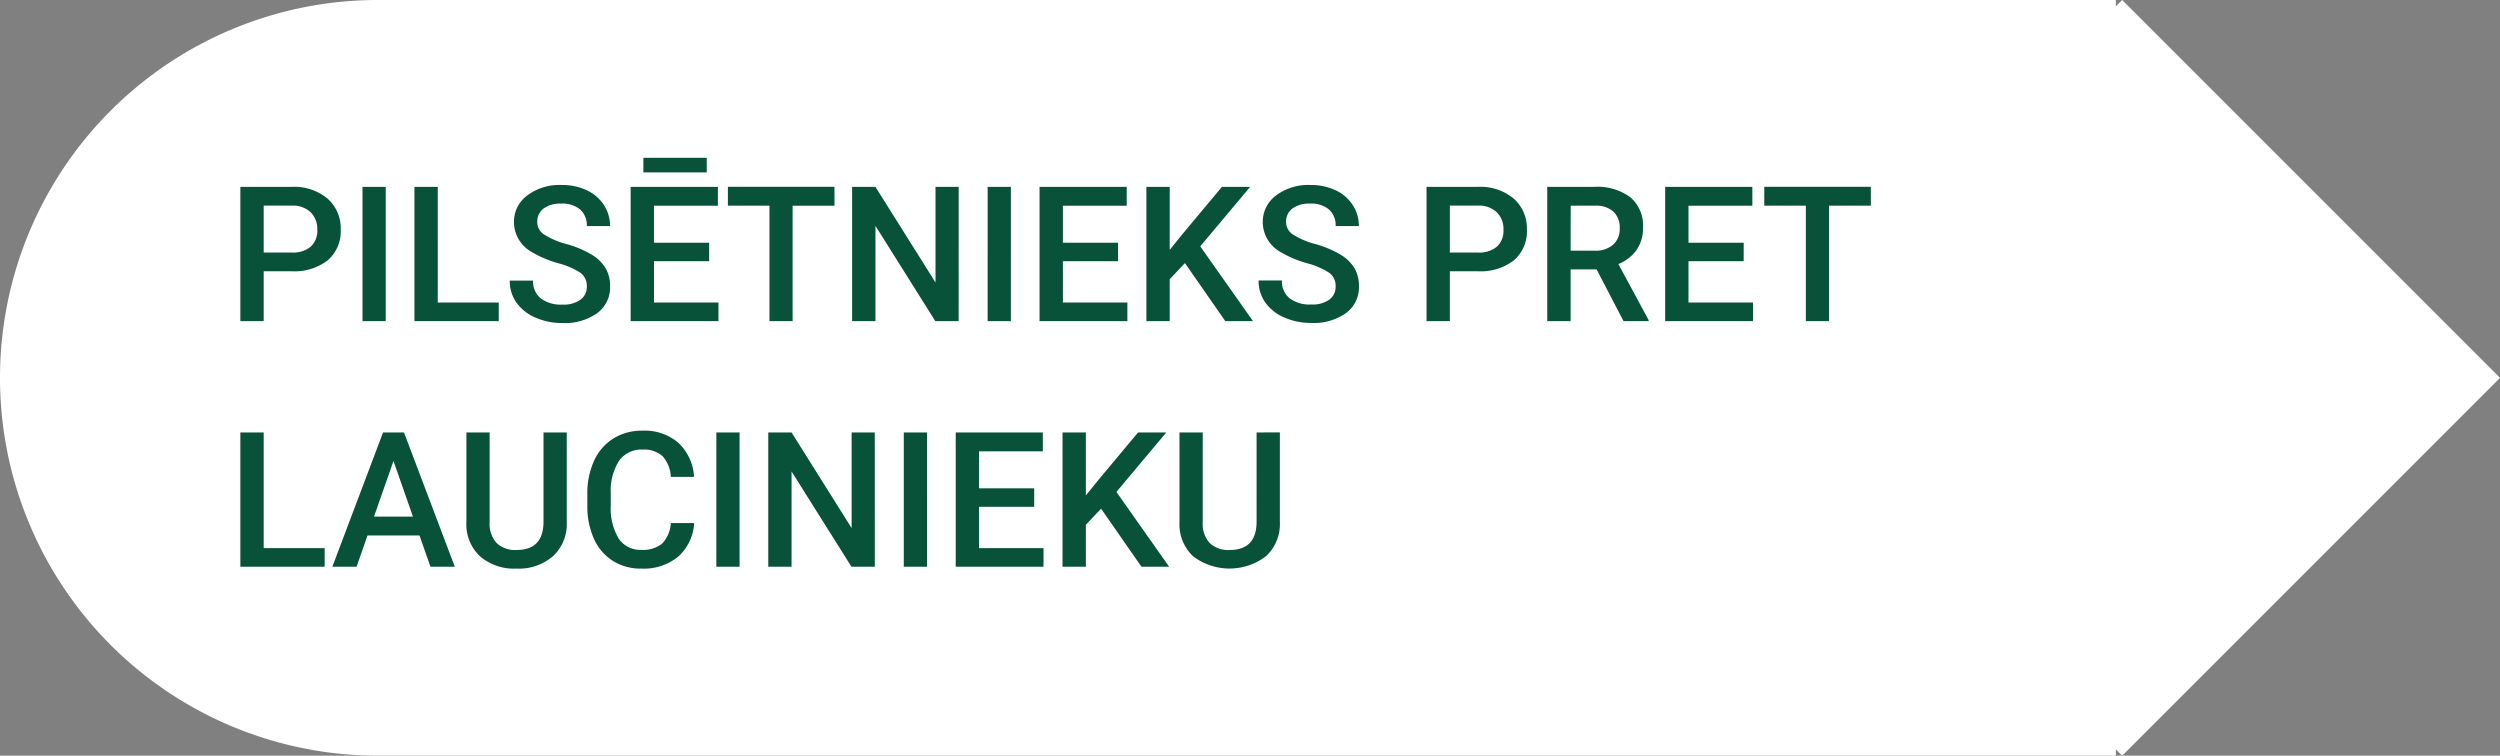
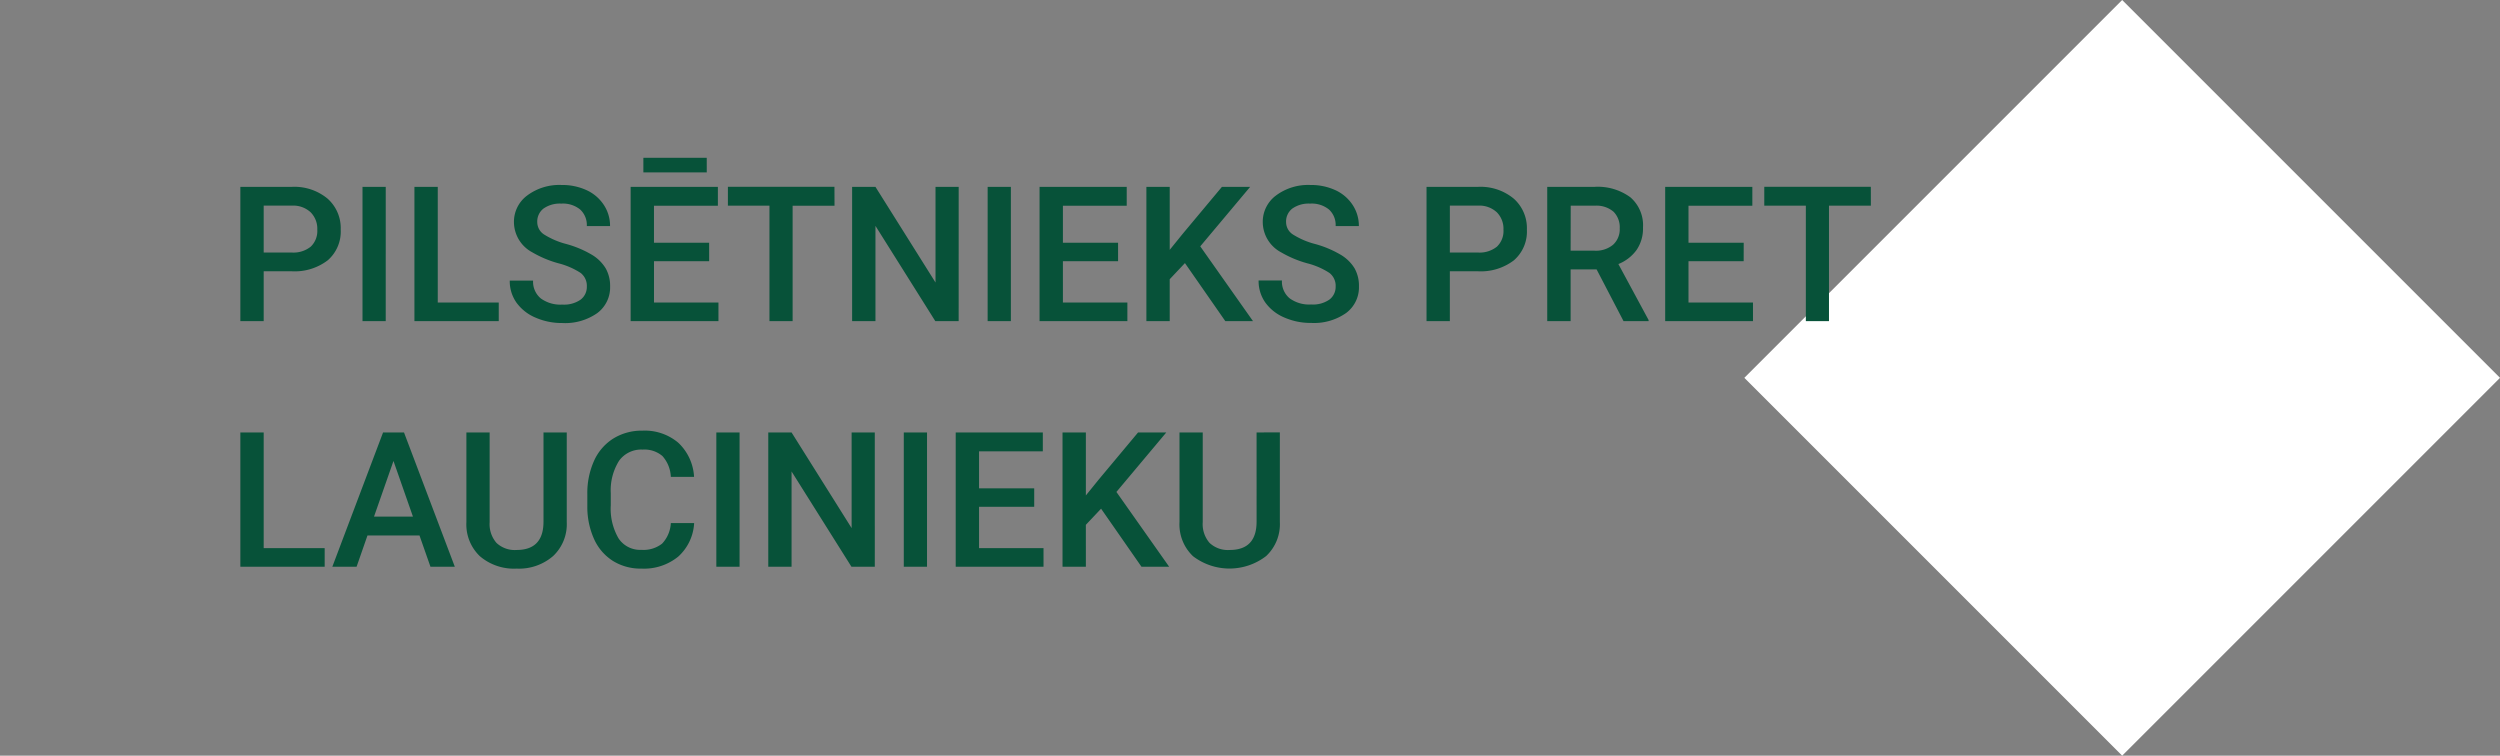
<svg xmlns="http://www.w3.org/2000/svg" width="132.333" height="40" viewBox="0 0 132.333 40">
  <rect x="0" y="0" width="132.333" height="40" fill="#808080" stroke="none" />
  <g id="raksts4" transform="translate(-603 -652)">
    <g id="Group_62" data-name="Group 62" transform="translate(0 -48)">
-       <path id="Rectangle_104" data-name="Rectangle 104" d="M20,0h92a0,0,0,0,1,0,0V40a0,0,0,0,1,0,0H20A20,20,0,0,1,0,20v0A20,20,0,0,1,20,0Z" transform="translate(603 700)" fill="#fff" />
      <rect id="Rectangle_105" data-name="Rectangle 105" width="28.284" height="28.284" transform="translate(695.334 720) rotate(-45)" fill="#fff" />
    </g>
    <path id="Path_87" data-name="Path 87" d="M1.958,7.358V10H.723V2.891h2.72a2.752,2.752,0,0,1,1.892.62,2.084,2.084,0,0,1,.7,1.641,2.015,2.015,0,0,1-.686,1.626,2.885,2.885,0,0,1-1.921.581Zm0-.991H3.442a1.462,1.462,0,0,0,1.006-.31,1.14,1.14,0,0,0,.347-.9,1.23,1.23,0,0,0-.352-.92,1.355,1.355,0,0,0-.967-.354H1.958ZM8.418,10H7.188V2.891h1.23Zm2.754-.986H14.4V10H9.937V2.891h1.235Zm7.891-.845a.858.858,0,0,0-.33-.723,3.965,3.965,0,0,0-1.189-.513,5.741,5.741,0,0,1-1.367-.576,1.824,1.824,0,0,1-.972-1.592,1.732,1.732,0,0,1,.7-1.416,2.836,2.836,0,0,1,1.819-.557,3.072,3.072,0,0,1,1.323.273,2.172,2.172,0,0,1,.913.779,2,2,0,0,1,.332,1.121h-1.23a1.114,1.114,0,0,0-.349-.872,1.441,1.441,0,0,0-1-.315,1.5,1.5,0,0,0-.94.259.862.862,0,0,0-.334.723.78.78,0,0,0,.361.652,4.163,4.163,0,0,0,1.191.508,5.48,5.48,0,0,1,1.333.562,2.12,2.12,0,0,1,.737.723,1.882,1.882,0,0,1,.234.955,1.692,1.692,0,0,1-.681,1.414,2.955,2.955,0,0,1-1.848.525,3.473,3.473,0,0,1-1.418-.286,2.383,2.383,0,0,1-1.006-.789,1.965,1.965,0,0,1-.359-1.172h1.235a1.15,1.15,0,0,0,.4.938,1.753,1.753,0,0,0,1.147.332,1.523,1.523,0,0,0,.969-.261A.843.843,0,0,0,19.063,8.169Zm6.475-1.343h-2.92V9.014H26.03V10H21.382V2.891H26v1H22.617V5.85h2.92Zm-.127-4.7H22.056V1.353H25.41Zm6.763,1.763H29.956V10H28.73V3.887h-2.2v-1h5.64ZM38.745,10H37.51L34.341,4.956V10H33.105V2.891h1.235L37.52,7.954V2.891h1.226Zm2.764,0h-1.23V2.891h1.23Zm5.674-3.174h-2.92V9.014h3.413V10H43.027V2.891h4.614v1H44.263V5.85h2.92Zm3.54.1-.806.854V10H48.682V2.891h1.235V6.226l.684-.845,2.08-2.49h1.494L51.533,6.04,54.326,10H52.861ZM58.7,8.169a.858.858,0,0,0-.33-.723,3.965,3.965,0,0,0-1.189-.513,5.741,5.741,0,0,1-1.367-.576,1.824,1.824,0,0,1-.972-1.592,1.732,1.732,0,0,1,.7-1.416,2.836,2.836,0,0,1,1.819-.557,3.072,3.072,0,0,1,1.323.273,2.172,2.172,0,0,1,.913.779,2,2,0,0,1,.332,1.121H58.7a1.114,1.114,0,0,0-.349-.872,1.441,1.441,0,0,0-1-.315,1.5,1.5,0,0,0-.94.259.862.862,0,0,0-.334.723.78.78,0,0,0,.361.652,4.163,4.163,0,0,0,1.191.508,5.48,5.48,0,0,1,1.333.562A2.12,2.12,0,0,1,59.7,7.2a1.882,1.882,0,0,1,.234.955,1.692,1.692,0,0,1-.681,1.414,2.955,2.955,0,0,1-1.848.525,3.473,3.473,0,0,1-1.418-.286,2.383,2.383,0,0,1-1.006-.789,1.965,1.965,0,0,1-.359-1.172h1.235a1.15,1.15,0,0,0,.4.938,1.753,1.753,0,0,0,1.147.332,1.523,1.523,0,0,0,.969-.261A.843.843,0,0,0,58.7,8.169Zm6.045-.811V10H63.511V2.891h2.72a2.752,2.752,0,0,1,1.892.62,2.084,2.084,0,0,1,.7,1.641,2.015,2.015,0,0,1-.686,1.626,2.885,2.885,0,0,1-1.921.581Zm0-.991H66.23a1.462,1.462,0,0,0,1.006-.31,1.14,1.14,0,0,0,.347-.9,1.23,1.23,0,0,0-.352-.92,1.355,1.355,0,0,0-.967-.354H64.746Zm7.769.894H71.138V10H69.9V2.891h2.5a2.91,2.91,0,0,1,1.9.552,1.951,1.951,0,0,1,.669,1.6,2,2,0,0,1-.344,1.194,2.19,2.19,0,0,1-.959.74l1.6,2.964V10H73.94ZM71.138,6.27h1.27a1.412,1.412,0,0,0,.977-.315,1.1,1.1,0,0,0,.352-.862,1.169,1.169,0,0,0-.325-.884,1.379,1.379,0,0,0-.969-.322h-1.3Zm9.16.557h-2.92V9.014h3.413V10H76.143V2.891h4.614v1H77.378V5.85H80.3Zm6.733-2.939H84.814V10H83.589V3.887h-2.2v-1h5.64ZM1.958,22.014H5.186V23H.723V15.891H1.958Zm8.247-.669H7.451L6.875,23H5.591l2.686-7.109H9.385L12.075,23H10.786Zm-2.407-1H9.858L8.828,17.4ZM18,15.891v4.751a2.309,2.309,0,0,1-.725,1.794,2.754,2.754,0,0,1-1.931.662,2.774,2.774,0,0,1-1.938-.652,2.32,2.32,0,0,1-.718-1.809V15.891h1.23v4.756a1.511,1.511,0,0,0,.361,1.089,1.41,1.41,0,0,0,1.064.376q1.426,0,1.426-1.5V15.891Zm6.743,4.795a2.567,2.567,0,0,1-.84,1.775,2.863,2.863,0,0,1-1.948.637,2.772,2.772,0,0,1-1.5-.4,2.644,2.644,0,0,1-1-1.145,4.132,4.132,0,0,1-.366-1.724v-.664a4.162,4.162,0,0,1,.356-1.772,2.686,2.686,0,0,1,1.023-1.182,2.853,2.853,0,0,1,1.541-.415,2.741,2.741,0,0,1,1.895.64,2.672,2.672,0,0,1,.835,1.807h-1.23a1.756,1.756,0,0,0-.447-1.106,1.477,1.477,0,0,0-1.052-.339,1.443,1.443,0,0,0-1.238.588,2.939,2.939,0,0,0-.442,1.726v.63a3.117,3.117,0,0,0,.413,1.758,1.37,1.37,0,0,0,1.208.605,1.6,1.6,0,0,0,1.094-.327,1.706,1.706,0,0,0,.464-1.089ZM27.148,23h-1.23V15.891h1.23Zm7.158,0H33.071L29.9,17.956V23H28.667V15.891H29.9l3.179,5.063V15.891h1.226Zm2.764,0H35.84V15.891h1.23Zm5.674-3.174h-2.92v2.188h3.413V23H38.589V15.891H43.2v1H39.824V18.85h2.92Zm3.54.1-.806.854V23H44.243V15.891h1.235v3.335l.684-.845,2.08-2.49h1.494L47.095,19.04,49.888,23H48.423Zm9.463-4.038v4.751a2.309,2.309,0,0,1-.725,1.794,3.178,3.178,0,0,1-3.87.01,2.32,2.32,0,0,1-.718-1.809V15.891h1.23v4.756a1.511,1.511,0,0,0,.361,1.089,1.41,1.41,0,0,0,1.064.376q1.426,0,1.426-1.5V15.891Z" transform="translate(615 659)" fill="#075239" />
  </g>
</svg>